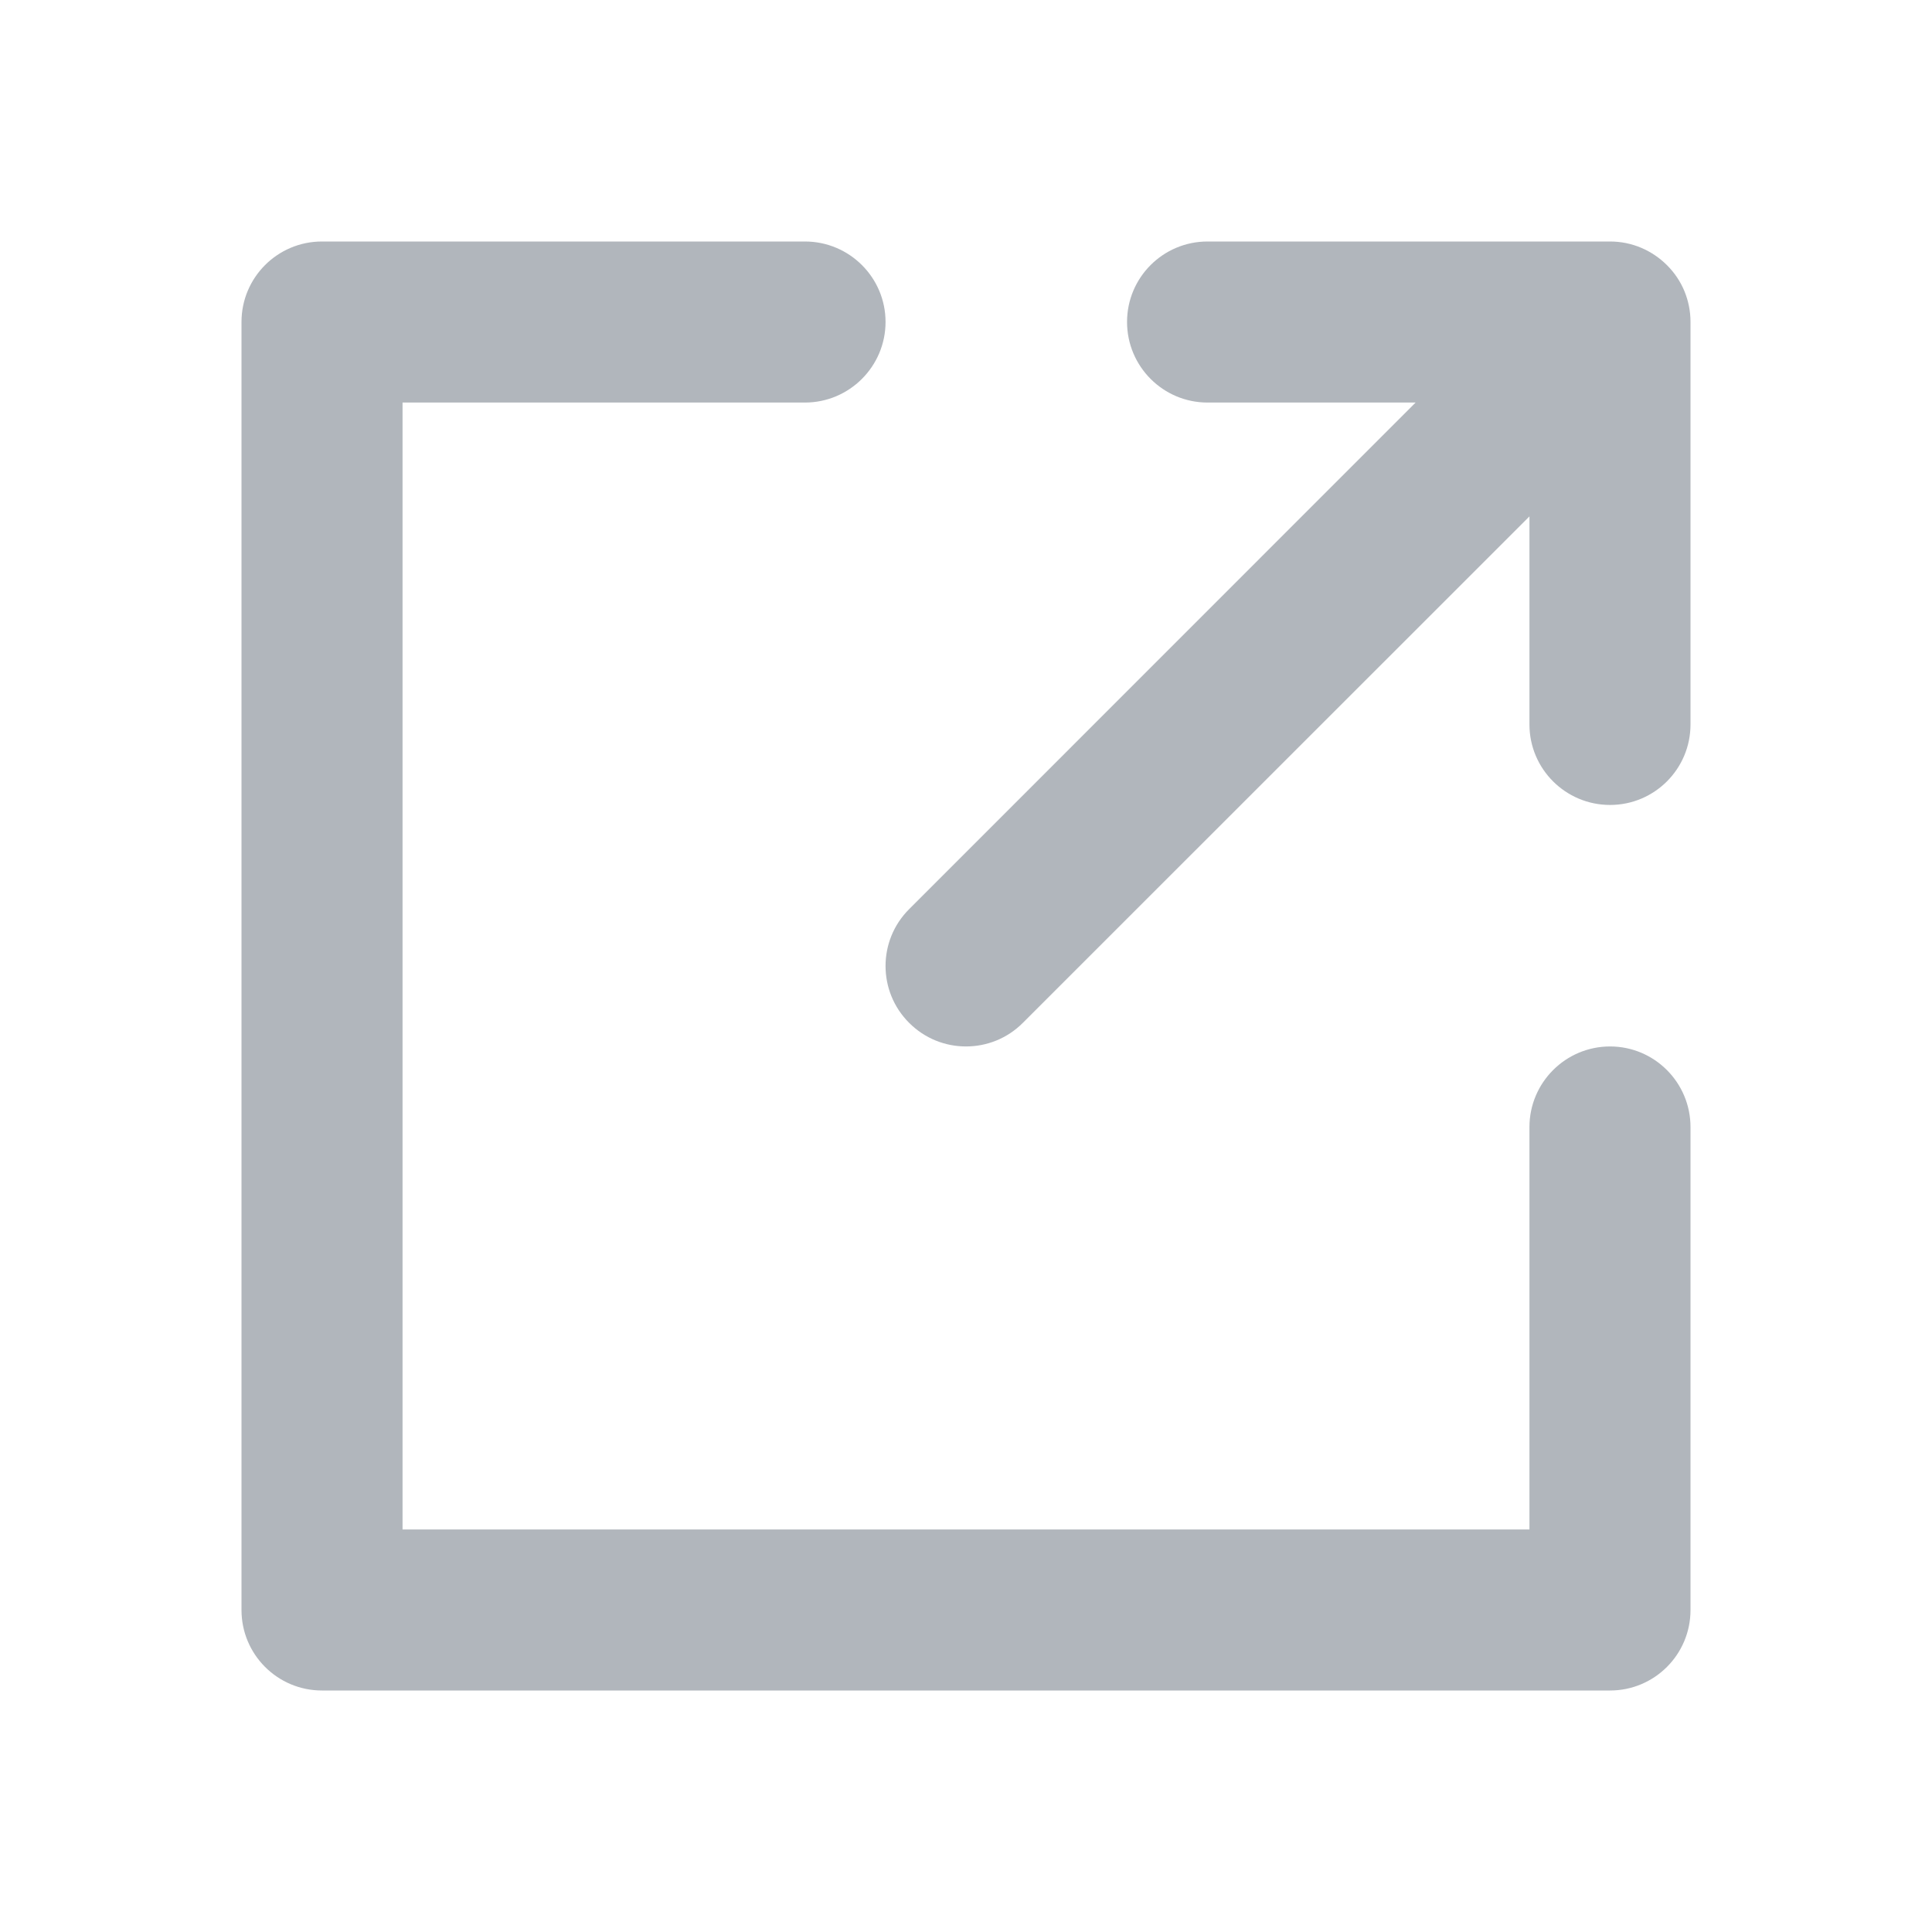
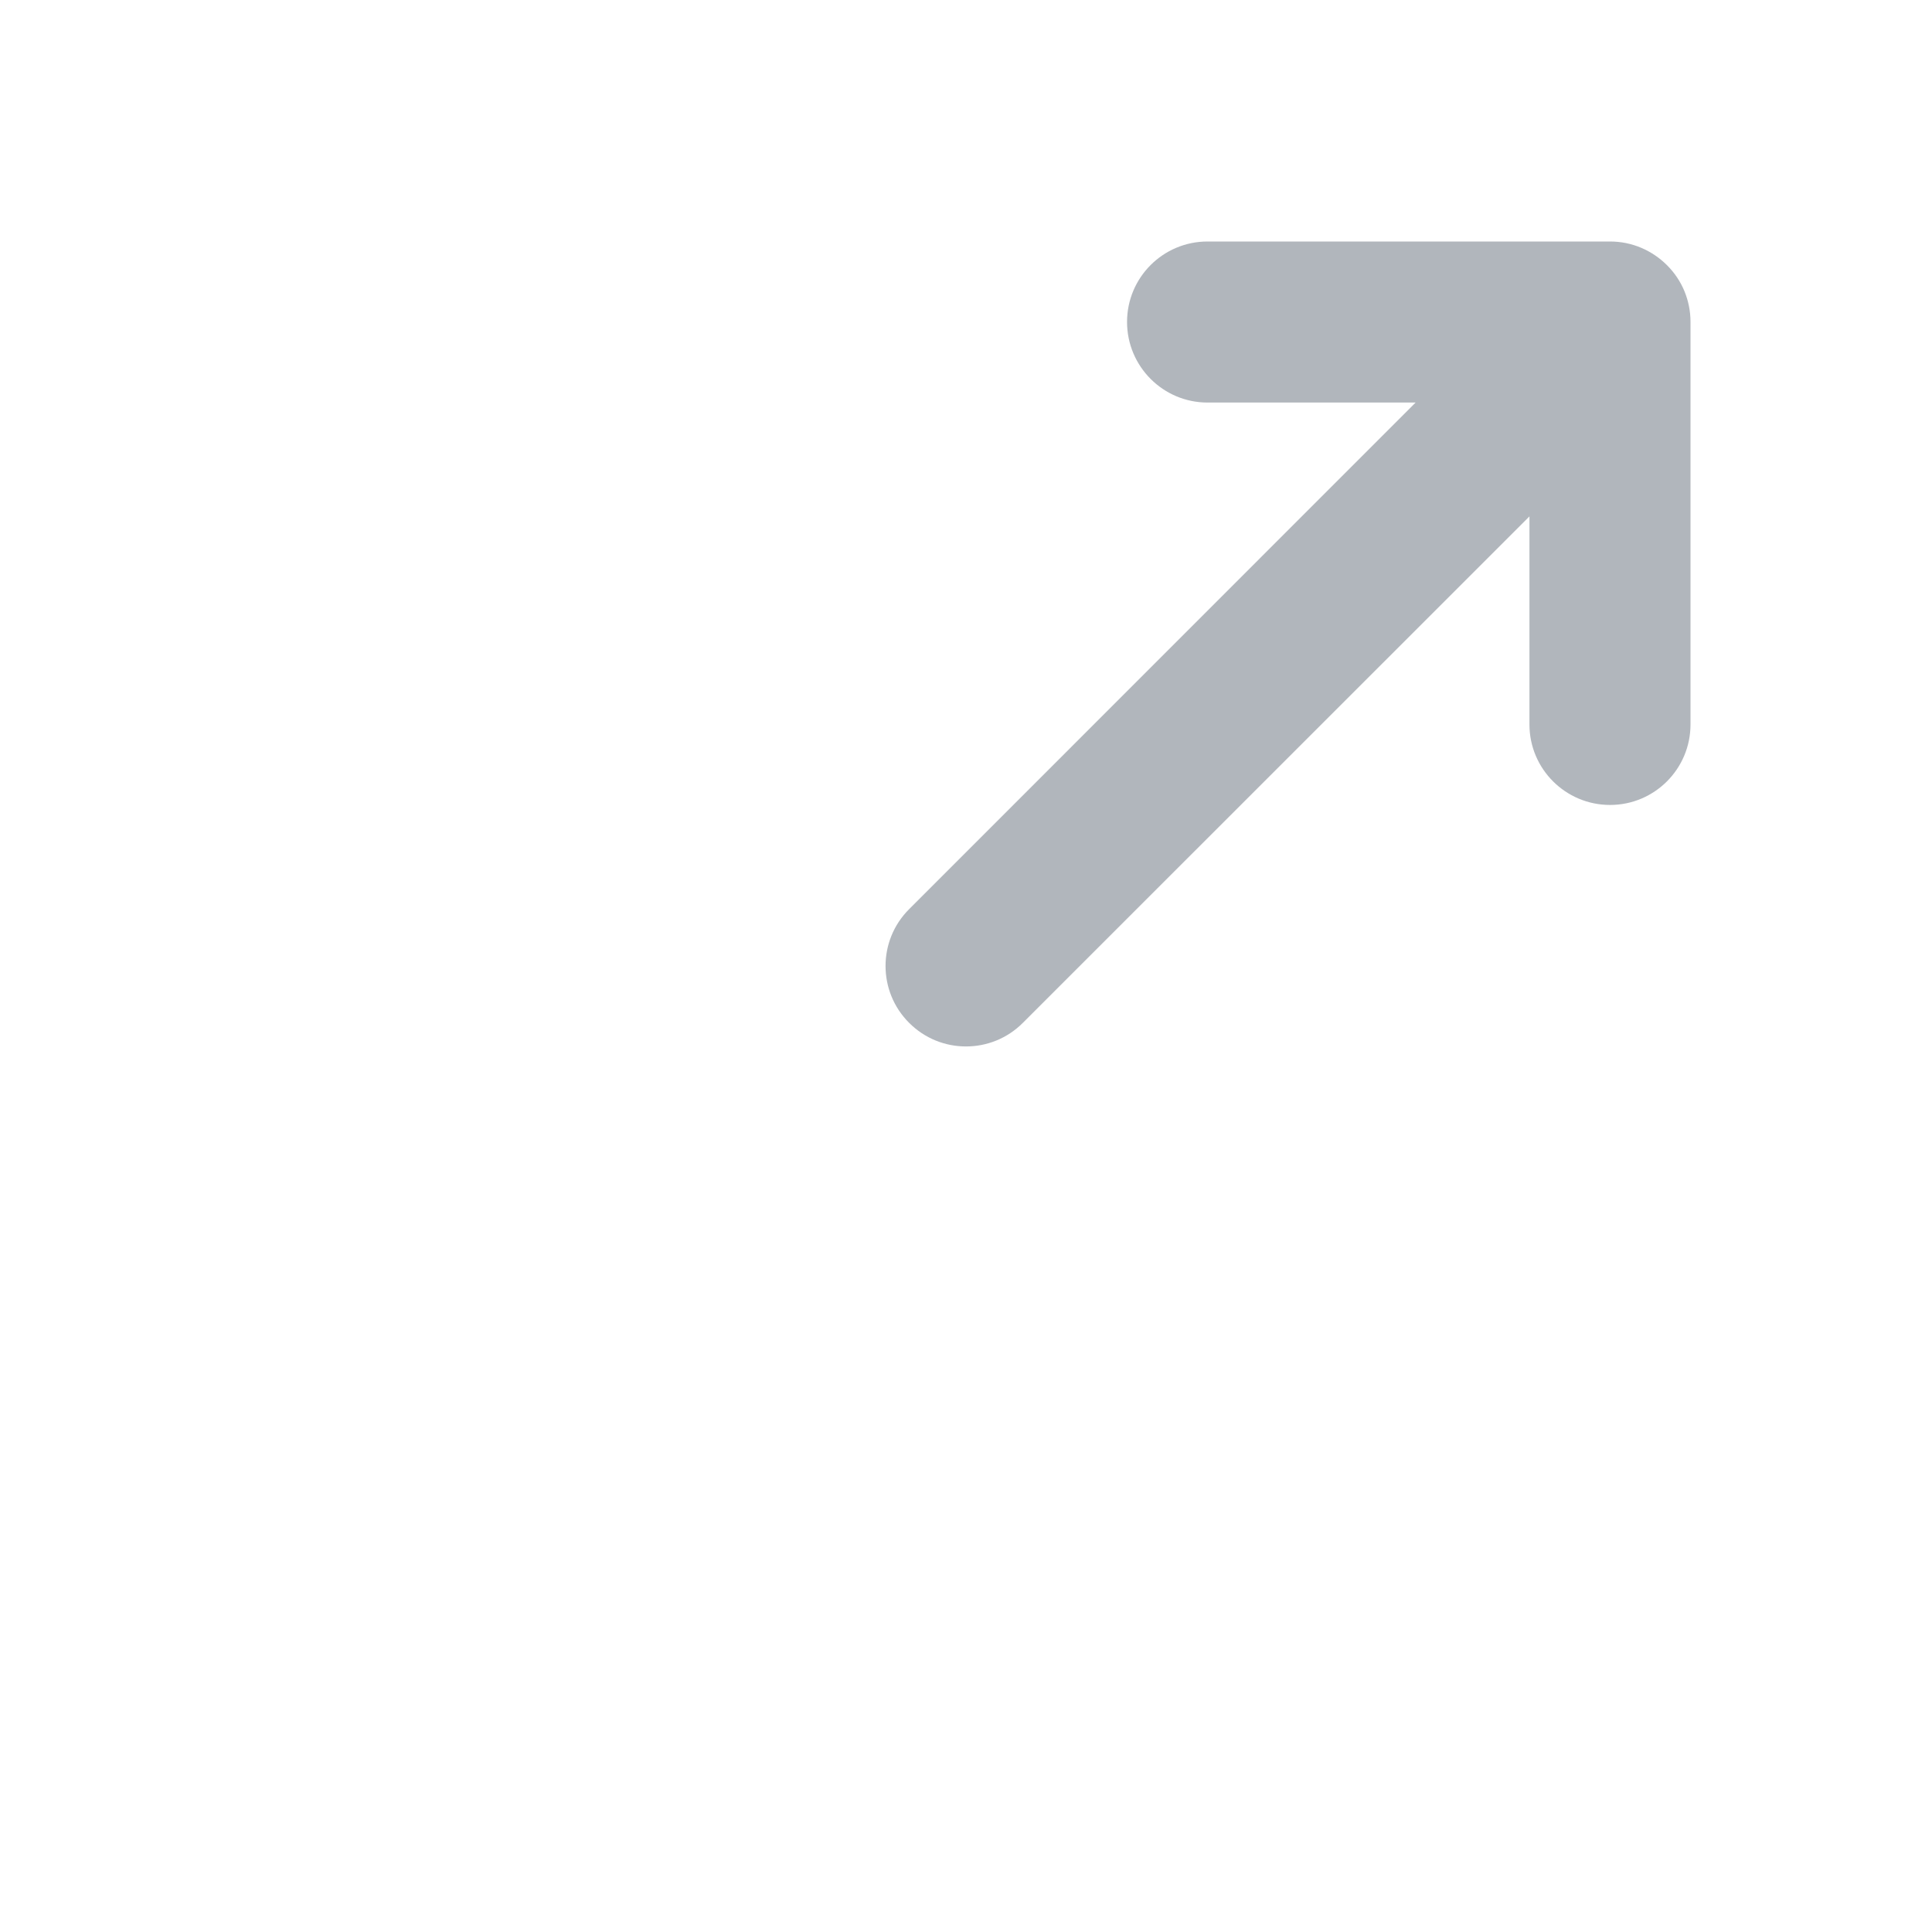
<svg xmlns="http://www.w3.org/2000/svg" width="14" height="14" viewBox="0 0 14 14" fill="none">
-   <path d="M2.333 1.75C2.011 1.75 1.75 2.011 1.75 2.333V11.667C1.75 11.989 2.011 12.25 2.333 12.25H11.667C11.989 12.25 12.25 11.989 12.25 11.667V8.167C12.25 7.845 11.989 7.583 11.667 7.583C11.345 7.583 11.083 7.845 11.083 8.167V11.083H2.917V2.917H5.833C6.155 2.917 6.417 2.655 6.417 2.333C6.417 2.011 6.155 1.75 5.833 1.75H2.333Z" fill="#B1B6BC" />
  <path d="M12.08 1.922C12.136 1.978 12.178 2.042 12.206 2.11C12.234 2.178 12.25 2.253 12.25 2.332L12.25 2.333V5.25C12.25 5.572 11.989 5.833 11.667 5.833C11.345 5.833 11.083 5.572 11.083 5.25V3.742L7.412 7.412C7.185 7.64 6.815 7.64 6.588 7.412C6.36 7.185 6.36 6.815 6.588 6.588L10.258 2.917H8.75C8.428 2.917 8.167 2.655 8.167 2.333C8.167 2.011 8.428 1.75 8.75 1.75H11.667C11.827 1.75 11.972 1.815 12.078 1.92L12.08 1.922Z" fill="#B1B6BC" />
</svg>